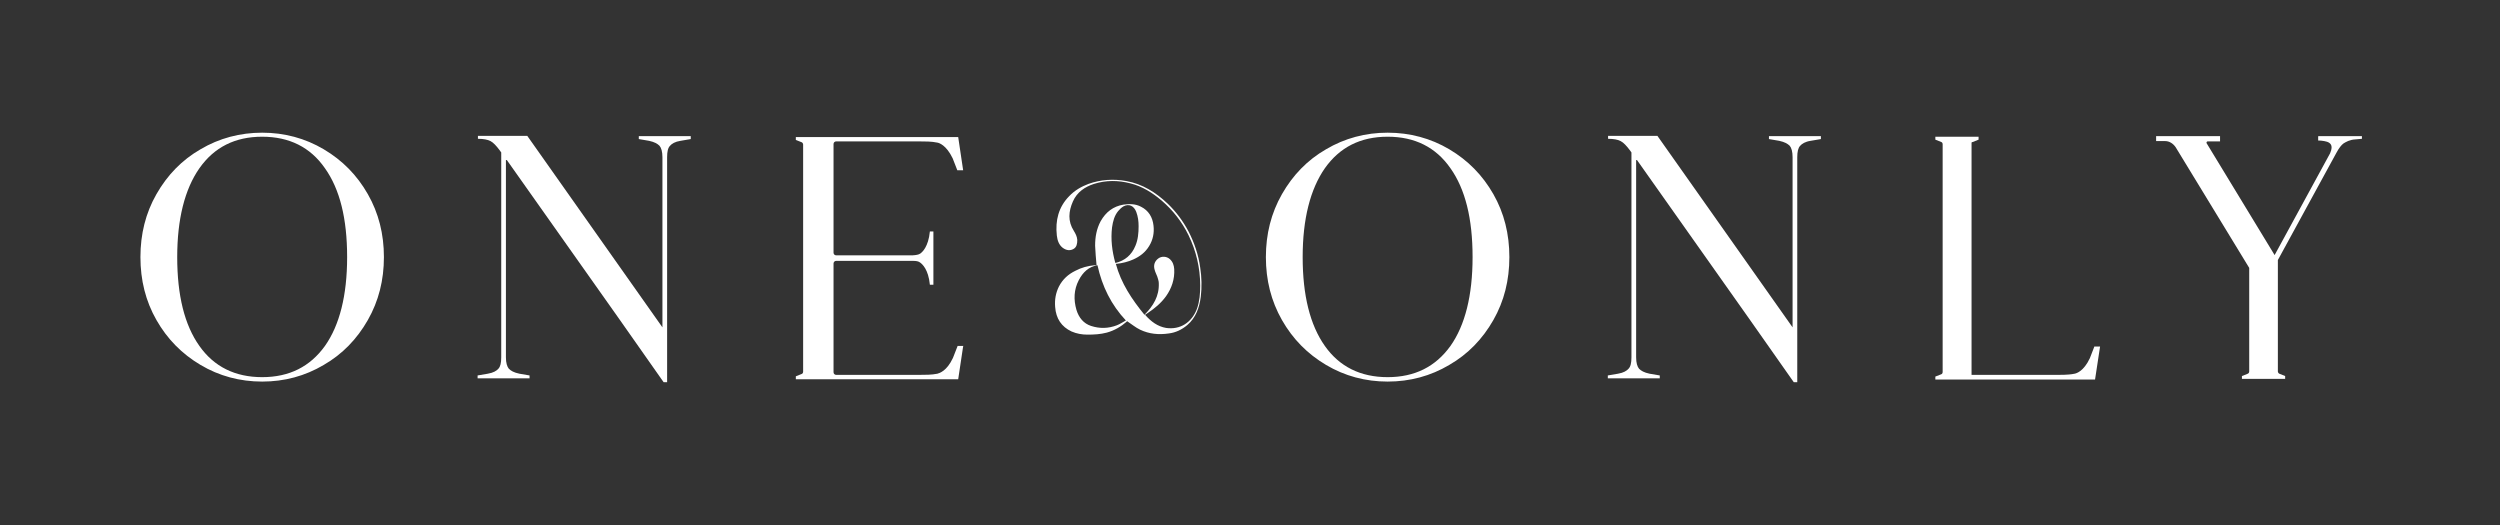
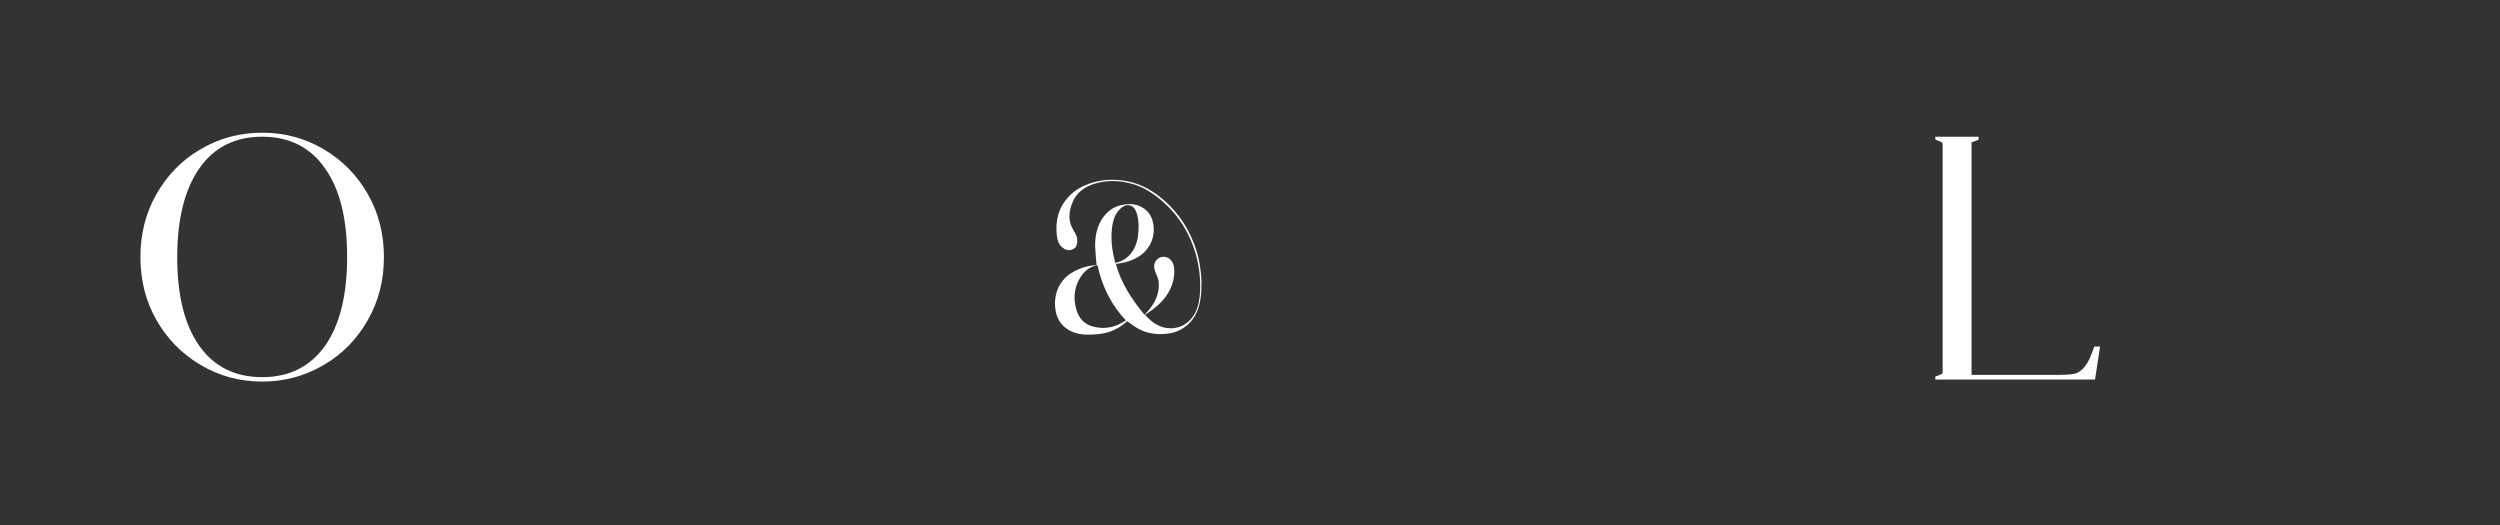
<svg xmlns="http://www.w3.org/2000/svg" width="200" zoomAndPan="magnify" viewBox="0 0 150 31.5" height="42" preserveAspectRatio="xMidYMid meet" version="1.0">
  <rect x="0" y="0" width="150" height="31.5" fill="#333333" stroke="none" />
  <path fill="#ffffff" d="M 67.617 19.289 C 67.25 19.605 66.863 19.832 66.406 19.957 C 66.023 20.059 65.637 20.078 65.25 20.078 C 64.918 20.078 64.602 20.023 64.289 19.887 C 63.691 19.605 63.359 19.117 63.309 18.418 C 63.273 17.98 63.344 17.578 63.535 17.191 C 63.762 16.754 64.094 16.457 64.516 16.25 C 64.883 16.055 65.27 15.949 65.688 15.914 C 65.723 15.914 65.758 15.914 65.793 15.914 C 65.758 15.512 65.723 15.129 65.707 14.746 C 65.707 14.219 65.793 13.73 66.039 13.273 C 66.355 12.715 66.793 12.383 67.406 12.277 C 67.773 12.227 68.125 12.227 68.457 12.402 C 68.914 12.629 69.156 13.031 69.211 13.539 C 69.262 13.977 69.176 14.395 68.949 14.762 C 68.719 15.145 68.387 15.391 68 15.566 C 67.688 15.707 67.336 15.793 67.004 15.828 C 67.004 15.828 66.969 15.828 66.949 15.828 C 67.266 17 67.914 17.961 68.668 18.887 C 69.191 18.363 69.562 17.77 69.527 16.984 C 69.527 16.859 69.473 16.719 69.438 16.598 C 69.387 16.457 69.316 16.336 69.281 16.195 C 69.191 15.914 69.281 15.672 69.492 15.512 C 69.699 15.355 70 15.375 70.191 15.547 C 70.367 15.707 70.438 15.914 70.453 16.145 C 70.488 16.754 70.297 17.297 69.965 17.77 C 69.664 18.188 69.281 18.504 68.859 18.785 C 68.809 18.82 68.754 18.855 68.703 18.887 C 69.055 19.289 69.457 19.59 69.965 19.676 C 70.805 19.797 71.504 19.359 71.82 18.52 C 71.977 18.066 72.012 17.613 72.012 17.141 C 72.012 16.074 71.77 15.059 71.312 14.113 C 70.91 13.293 70.367 12.609 69.699 12.035 C 69.141 11.562 68.527 11.176 67.828 11.004 C 67.09 10.809 66.355 10.809 65.637 11.035 C 65.094 11.211 64.621 11.527 64.375 12.086 C 64.113 12.68 64.059 13.273 64.43 13.852 C 64.535 14.027 64.621 14.184 64.637 14.395 C 64.637 14.621 64.602 14.832 64.41 14.938 C 64.199 15.059 63.973 15.023 63.762 14.867 C 63.535 14.691 63.445 14.43 63.41 14.133 C 63.309 13.223 63.516 12.418 64.148 11.773 C 64.48 11.422 64.883 11.195 65.305 11.035 C 66.039 10.773 66.809 10.723 67.582 10.863 C 68.543 11.035 69.352 11.543 70.07 12.227 C 70.559 12.699 70.98 13.258 71.312 13.887 C 71.664 14.57 71.906 15.285 72.012 16.055 C 72.102 16.633 72.117 17.227 72.047 17.805 C 71.961 18.469 71.75 19.062 71.242 19.5 C 70.91 19.781 70.543 19.957 70.121 20.008 C 69.527 20.094 68.949 20.043 68.406 19.781 C 68.141 19.656 67.898 19.449 67.652 19.289 C 67.652 19.289 67.633 19.273 67.598 19.254 Z M 67.562 19.238 C 66.672 18.293 66.129 17.191 65.848 15.914 C 65.32 16.004 64.973 16.336 64.727 16.809 C 64.43 17.383 64.41 17.98 64.586 18.59 C 64.727 19.062 65.023 19.414 65.461 19.555 C 65.988 19.727 66.496 19.711 67.004 19.52 C 67.195 19.449 67.371 19.324 67.562 19.223 Z M 66.934 15.777 C 67.492 15.637 67.898 15.305 68.125 14.746 C 68.281 14.379 68.316 13.977 68.316 13.574 C 68.316 13.273 68.281 12.996 68.176 12.715 C 68.035 12.348 67.738 12.207 67.406 12.383 C 67.285 12.453 67.18 12.559 67.09 12.664 C 66.863 12.941 66.777 13.273 66.723 13.641 C 66.637 14.359 66.723 15.059 66.914 15.758 Z M 66.934 15.777 " fill-opacity="1" fill-rule="nonzero" />
  <path fill="#ffffff" d="M 19.426 8.957 C 20.547 9.621 21.422 10.512 22.07 11.648 C 22.719 12.785 23.035 14.043 23.035 15.426 C 23.035 16.809 22.719 18.066 22.07 19.203 C 21.422 20.34 20.547 21.25 19.426 21.895 C 18.305 22.562 17.062 22.895 15.73 22.895 C 14.398 22.895 13.152 22.562 12.031 21.895 C 10.91 21.23 10.035 20.34 9.387 19.203 C 8.738 18.066 8.426 16.809 8.426 15.426 C 8.426 14.043 8.738 12.785 9.387 11.648 C 10.035 10.512 10.91 9.602 12.031 8.957 C 13.152 8.293 14.398 7.961 15.73 7.961 C 17.062 7.961 18.305 8.293 19.426 8.957 Z M 11.965 20.758 C 12.84 22 14.102 22.629 15.73 22.629 C 17.359 22.629 18.602 22 19.496 20.758 C 20.371 19.52 20.828 17.734 20.828 15.426 C 20.828 13.117 20.391 11.352 19.496 10.094 C 18.621 8.832 17.359 8.203 15.73 8.203 C 14.102 8.203 12.855 8.832 11.965 10.094 C 11.086 11.352 10.633 13.137 10.633 15.426 C 10.633 17.719 11.07 19.5 11.965 20.758 Z M 11.965 20.758 " fill-opacity="1" fill-rule="nonzero" />
-   <path fill="#ffffff" d="M 86.957 8.957 C 88.078 9.621 88.953 10.512 89.602 11.648 C 90.25 12.785 90.562 14.043 90.562 15.426 C 90.562 16.809 90.25 18.066 89.602 19.203 C 88.953 20.34 88.078 21.25 86.957 21.895 C 85.836 22.562 84.59 22.895 83.258 22.895 C 81.93 22.895 80.684 22.562 79.562 21.895 C 78.441 21.23 77.566 20.34 76.918 19.203 C 76.27 18.066 75.953 16.809 75.953 15.426 C 75.953 14.043 76.27 12.785 76.918 11.648 C 77.566 10.512 78.441 9.602 79.562 8.957 C 80.684 8.293 81.93 7.961 83.258 7.961 C 84.59 7.961 85.836 8.293 86.957 8.957 Z M 79.492 20.758 C 80.367 22 81.629 22.629 83.258 22.629 C 84.891 22.629 86.133 22 87.027 20.758 C 87.902 19.52 88.355 17.734 88.355 15.426 C 88.355 13.117 87.918 11.352 87.027 10.094 C 86.148 8.832 84.891 8.203 83.258 8.203 C 81.629 8.203 80.387 8.832 79.492 10.094 C 78.617 11.352 78.16 13.137 78.16 15.426 C 78.16 17.719 78.602 19.5 79.492 20.758 Z M 79.492 20.758 " fill-opacity="1" fill-rule="nonzero" />
  <path fill="#ffffff" d="M 125.668 20.777 L 125.391 21.492 C 125.023 22.281 124.582 22.402 124.477 22.422 C 124.074 22.508 123.551 22.492 123.164 22.492 L 122.973 22.492 C 122.973 22.492 118.293 22.492 118.293 22.492 L 118.293 8.57 C 118.293 8.535 118.328 8.52 118.363 8.52 L 118.715 8.379 L 118.715 8.203 L 118.293 8.203 C 118.293 8.203 116.543 8.203 116.543 8.203 C 116.543 8.203 116.121 8.203 116.121 8.203 L 116.121 8.379 L 116.473 8.52 C 116.527 8.535 116.559 8.59 116.559 8.66 L 116.559 22.316 C 116.559 22.387 116.527 22.438 116.473 22.457 L 116.121 22.594 L 116.121 22.77 L 117.629 22.77 C 117.629 22.77 117.68 22.77 117.68 22.77 C 117.68 22.77 123.023 22.77 123.023 22.77 C 123.023 22.77 125.703 22.77 125.703 22.77 L 126.004 20.793 L 125.652 20.793 Z M 125.668 20.777 " fill-opacity="1" fill-rule="nonzero" />
-   <path fill="#ffffff" d="M 39.902 8.168 L 38.328 8.168 L 38.328 8.344 L 38.941 8.449 C 39.273 8.52 39.449 8.625 39.57 8.746 C 39.676 8.867 39.746 9.098 39.746 9.43 L 39.746 19.641 L 31.637 8.152 L 28.676 8.152 L 28.676 8.328 C 29.008 8.328 29.27 8.379 29.43 8.465 C 29.602 8.555 29.777 8.746 29.988 9.027 L 30.074 9.148 L 30.074 21.441 C 30.074 21.773 30.023 22 29.902 22.125 C 29.797 22.246 29.602 22.367 29.27 22.422 L 28.656 22.527 L 28.656 22.699 L 31.773 22.699 L 31.773 22.527 L 31.164 22.422 C 30.828 22.352 30.652 22.246 30.531 22.125 C 30.426 22 30.355 21.773 30.355 21.441 L 30.355 9.602 L 30.41 9.602 L 37.137 19.117 L 39.816 22.93 L 40.027 22.93 L 40.027 9.43 C 40.027 9.098 40.078 8.867 40.203 8.746 C 40.305 8.625 40.5 8.5 40.832 8.449 L 41.445 8.344 L 41.445 8.168 Z M 39.902 8.168 " fill-opacity="1" fill-rule="nonzero" />
-   <path fill="#ffffff" d="M 57.805 20.758 L 57.457 20.758 C 57.457 20.758 57.176 21.477 57.176 21.477 C 56.809 22.262 56.371 22.387 56.246 22.422 C 55.914 22.492 55.512 22.492 55.16 22.492 C 55.16 22.492 50.168 22.492 50.168 22.492 C 50.082 22.492 50.012 22.422 50.012 22.332 L 50.012 15.812 C 50.012 15.723 50.082 15.652 50.168 15.652 L 54.758 15.652 C 54.969 15.652 55.109 15.672 55.215 15.758 C 55.336 15.848 55.703 16.16 55.793 17.086 L 56.004 17.086 L 56.004 13.887 L 55.793 13.887 C 55.703 14.812 55.336 15.129 55.215 15.215 C 55.109 15.285 54.969 15.305 54.758 15.32 L 52.777 15.32 C 52.777 15.32 50.168 15.32 50.168 15.32 C 50.082 15.32 50.012 15.25 50.012 15.164 L 50.012 8.641 C 50.012 8.555 50.082 8.484 50.168 8.484 L 55.145 8.484 C 55.496 8.484 55.898 8.484 56.23 8.555 C 56.336 8.57 56.773 8.695 57.16 9.5 L 57.438 10.215 L 57.789 10.215 C 57.789 10.215 57.492 8.223 57.492 8.223 L 55.215 8.223 C 55.215 8.223 47.75 8.223 47.75 8.223 L 47.75 8.398 L 48.102 8.535 C 48.152 8.555 48.188 8.625 48.188 8.676 L 48.188 22.297 C 48.188 22.367 48.152 22.422 48.102 22.438 L 47.75 22.578 L 47.75 22.754 L 55.215 22.754 C 55.215 22.754 57.492 22.754 57.492 22.754 L 57.789 20.777 Z M 57.805 20.758 " fill-opacity="1" fill-rule="nonzero" />
-   <path fill="#ffffff" d="M 139.09 8.188 L 139.09 8.43 C 139.316 8.43 139.633 8.484 139.734 8.555 C 139.84 8.625 139.895 8.711 139.895 8.832 C 139.895 8.957 139.859 9.078 139.805 9.199 L 136.477 15.305 L 132.395 8.59 C 132.379 8.555 132.395 8.5 132.449 8.484 L 133.203 8.484 C 133.203 8.484 133.203 8.168 133.203 8.168 L 129.367 8.168 C 129.367 8.168 129.367 8.465 129.367 8.465 L 129.91 8.465 C 130.172 8.465 130.398 8.625 130.539 8.832 L 134.953 16.074 L 134.953 22.281 C 134.953 22.352 134.918 22.402 134.867 22.422 L 134.516 22.562 L 134.516 22.734 L 137.109 22.734 L 137.109 22.562 L 136.758 22.422 C 136.707 22.402 136.672 22.332 136.672 22.281 L 136.672 15.617 C 136.672 15.617 136.672 15.602 136.672 15.602 L 140.176 9.184 C 140.332 8.887 140.488 8.695 140.613 8.605 C 140.754 8.52 140.98 8.379 141.332 8.363 L 141.715 8.328 L 141.715 8.168 L 139.105 8.168 Z M 139.09 8.188 " fill-opacity="1" fill-rule="nonzero" />
-   <path fill="#ffffff" d="M 107.715 8.168 L 106.137 8.168 L 106.137 8.344 L 106.75 8.449 C 107.082 8.52 107.258 8.625 107.383 8.746 C 107.488 8.867 107.555 9.098 107.555 9.43 L 107.555 19.641 L 99.445 8.152 L 96.484 8.152 L 96.484 8.328 C 96.816 8.328 97.082 8.379 97.238 8.465 C 97.414 8.555 97.59 8.746 97.801 9.027 L 97.887 9.148 L 97.887 21.441 C 97.887 21.773 97.836 22 97.711 22.125 C 97.605 22.246 97.414 22.367 97.082 22.422 L 96.469 22.527 L 96.469 22.699 L 99.586 22.699 L 99.586 22.527 L 98.973 22.422 C 98.641 22.352 98.465 22.246 98.344 22.125 C 98.238 22 98.168 21.773 98.168 21.441 L 98.168 9.602 L 98.219 9.602 L 104.945 19.117 L 107.625 22.93 L 107.836 22.93 L 107.836 9.43 C 107.836 9.098 107.891 8.867 108.012 8.746 C 108.117 8.625 108.309 8.5 108.641 8.449 L 109.254 8.344 L 109.254 8.168 Z M 107.715 8.168 " fill-opacity="1" fill-rule="nonzero" />
</svg>